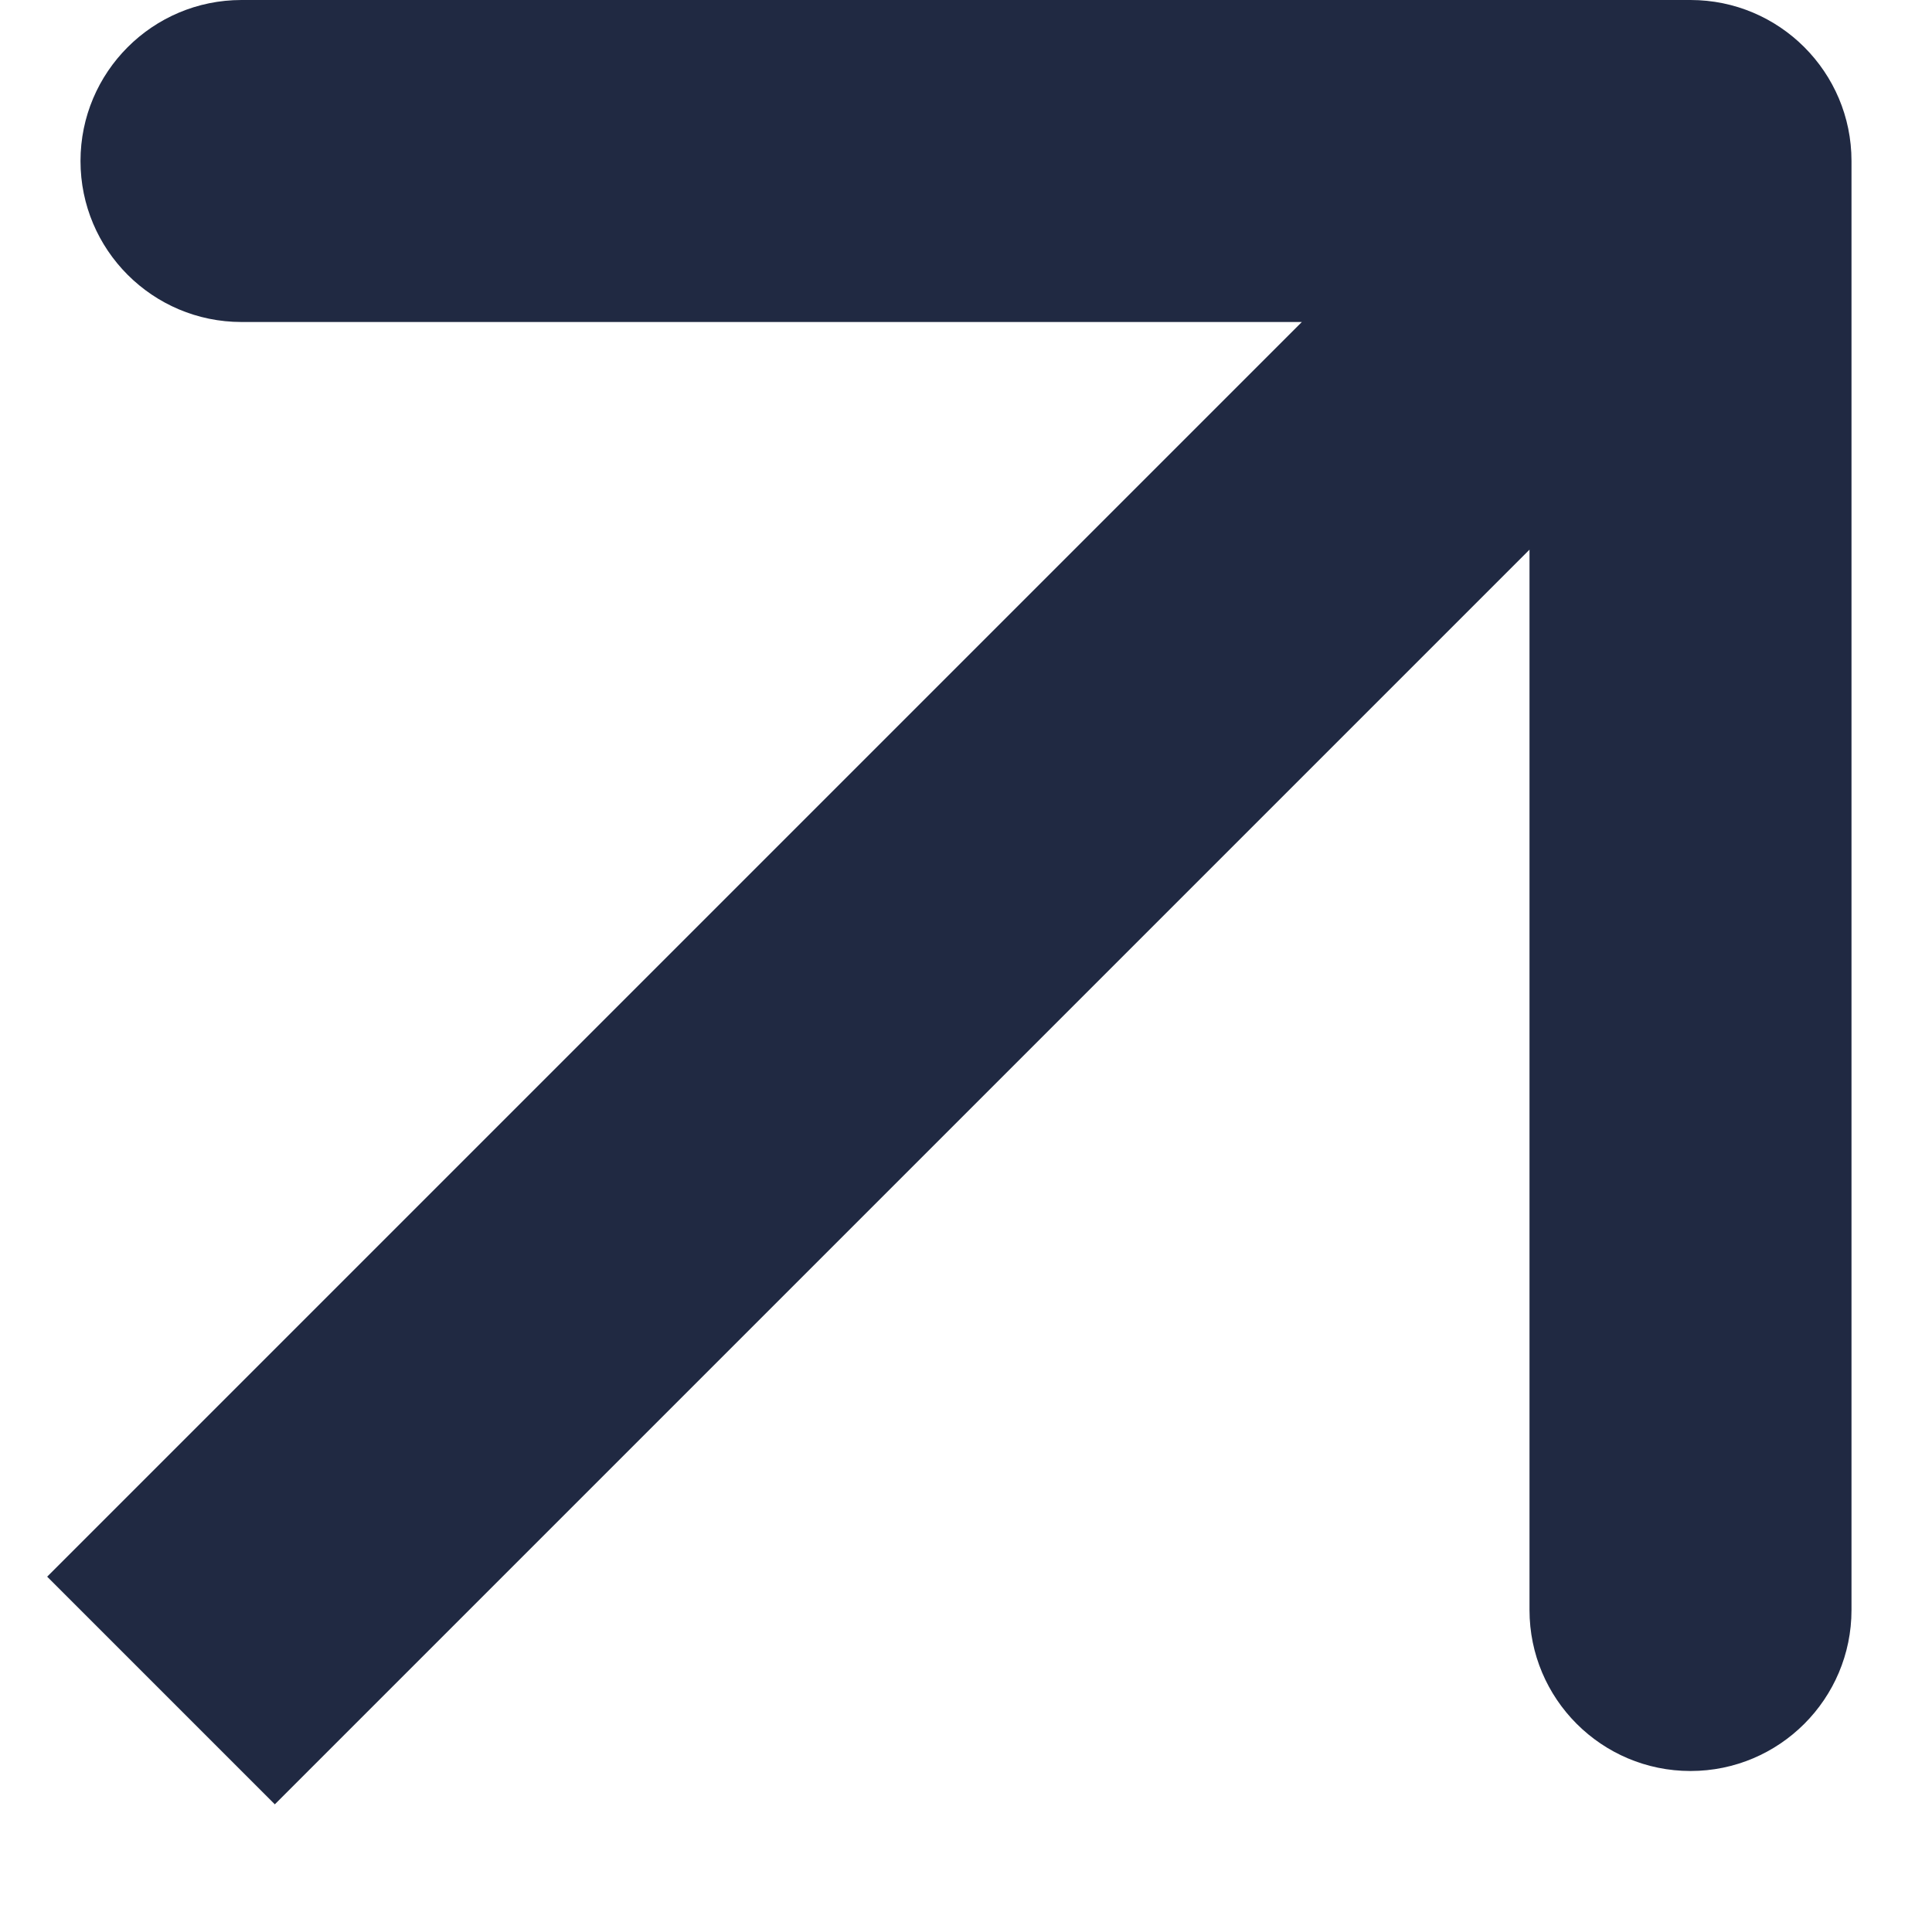
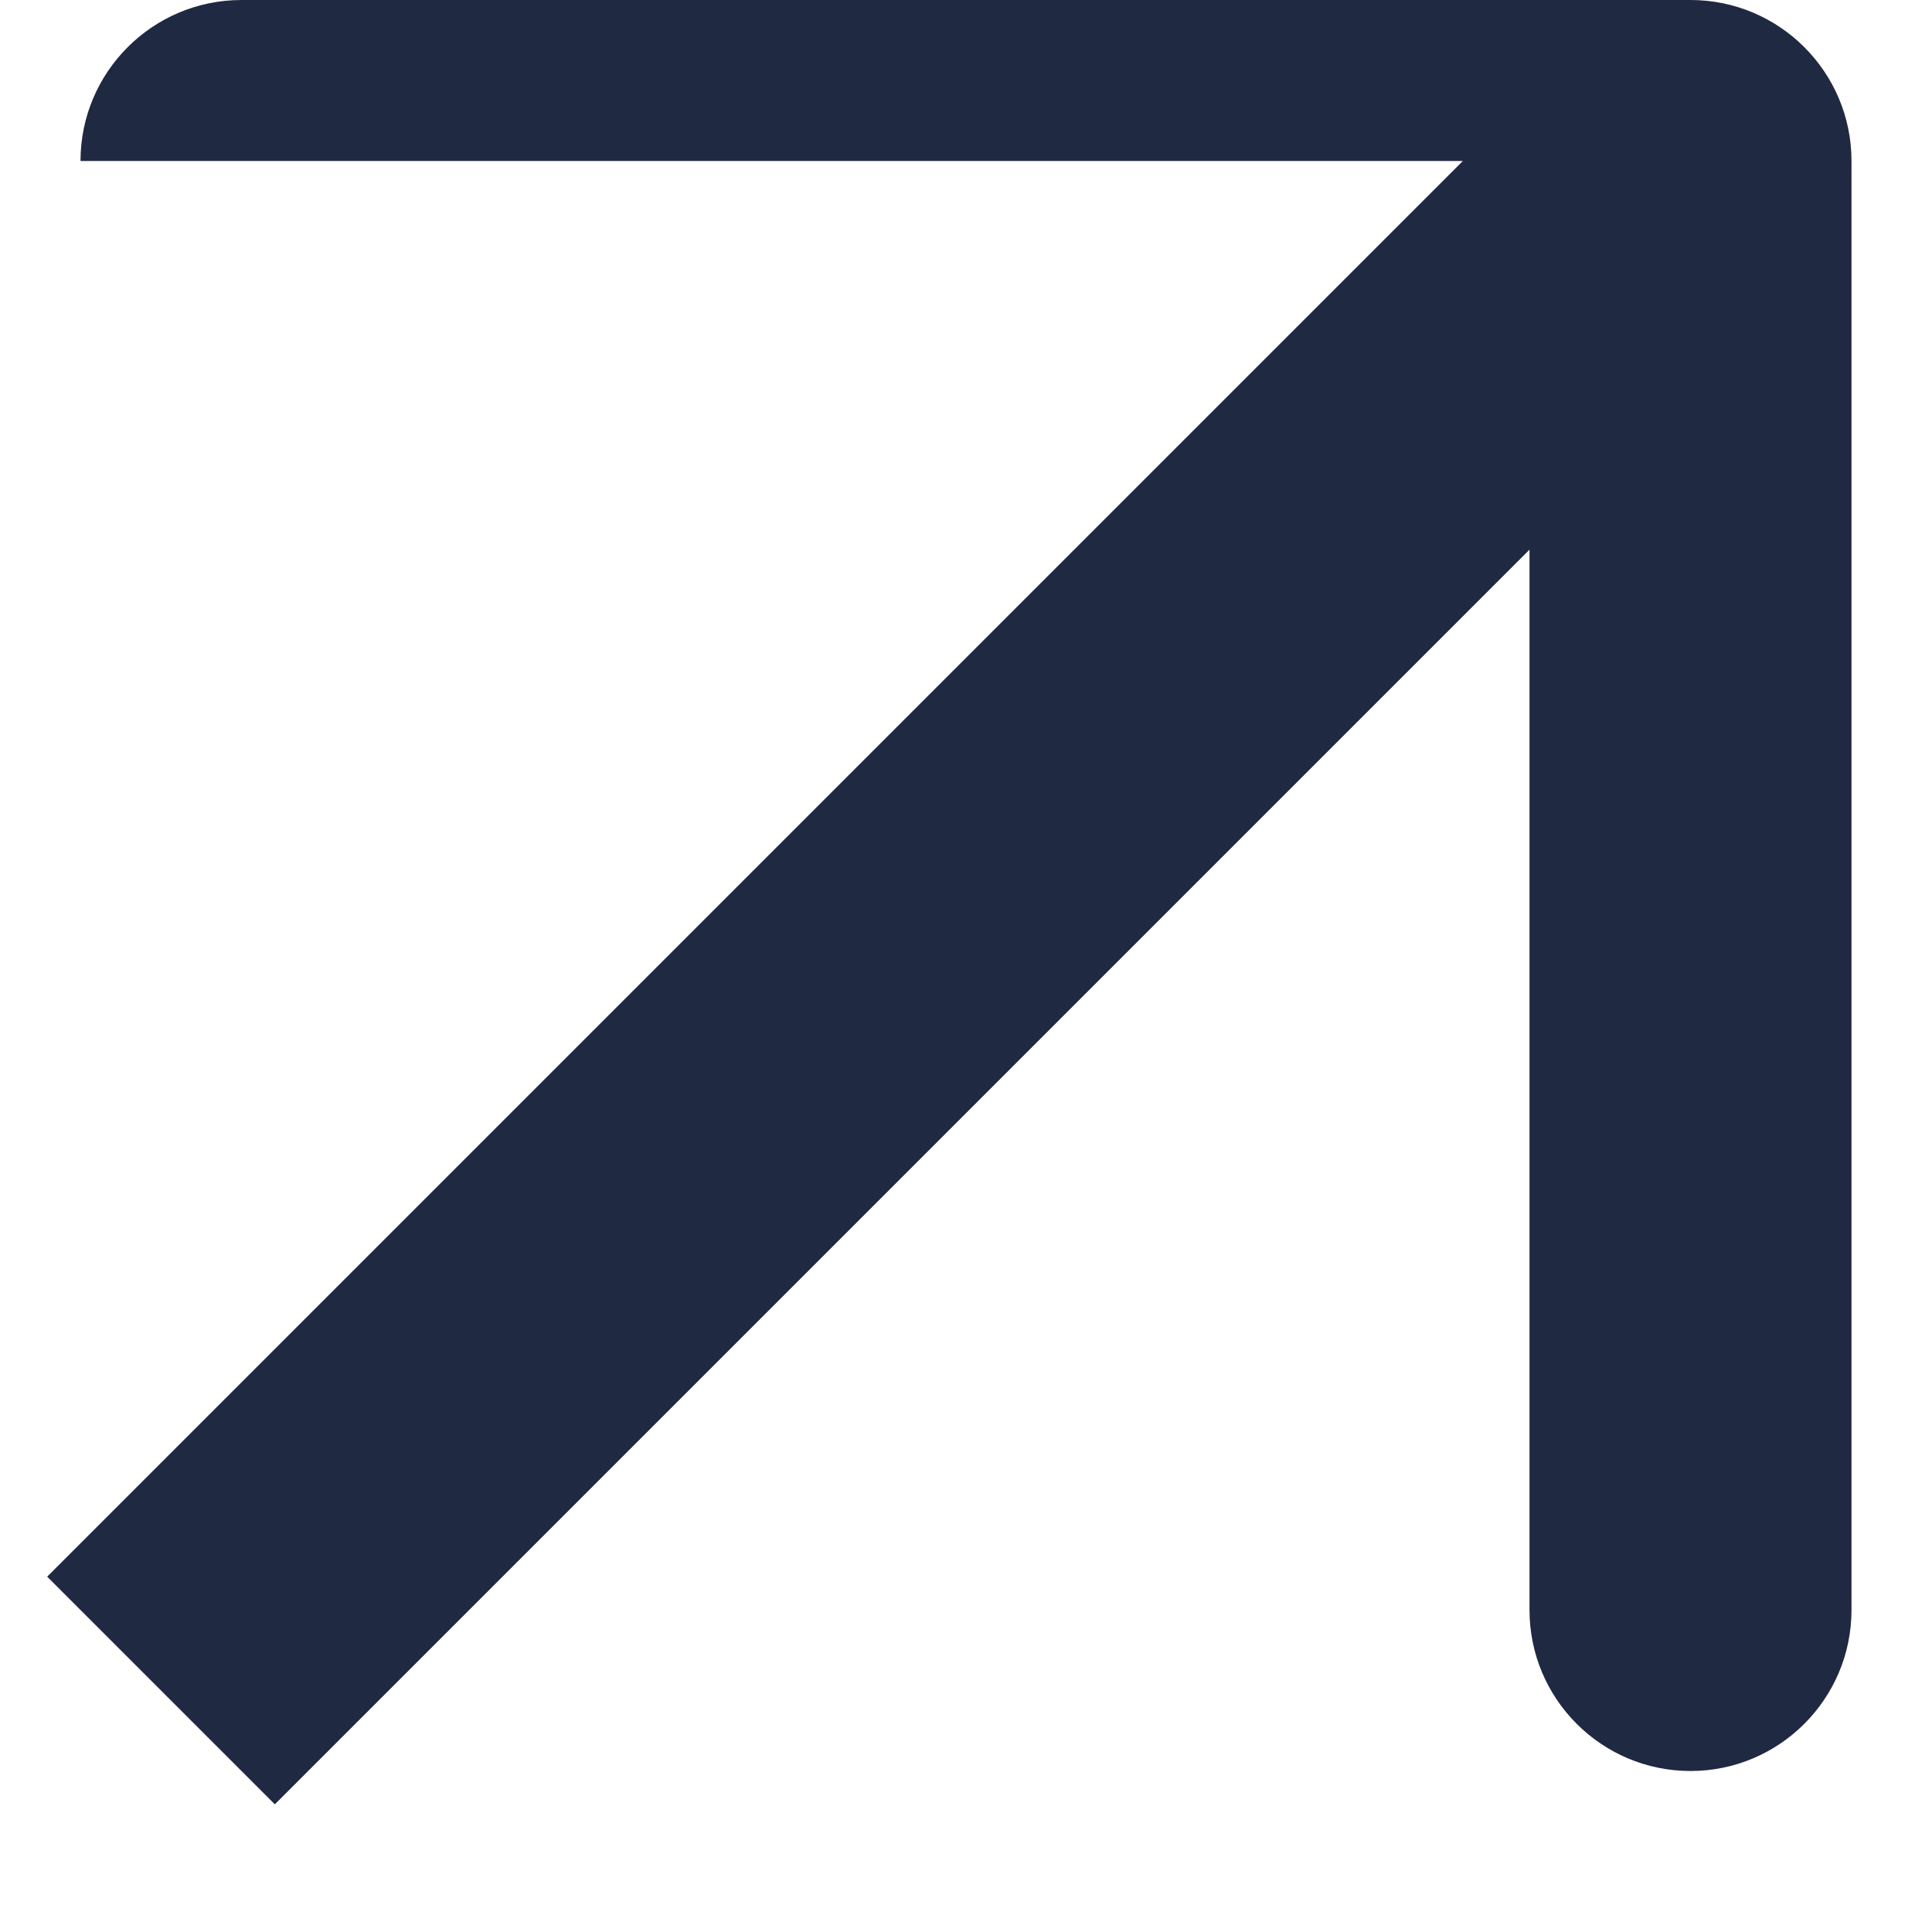
<svg xmlns="http://www.w3.org/2000/svg" width="12" height="12" viewBox="0 0 12 12" fill="none">
-   <path d="M11.5 1C11.5 0.448 11.052 0 10.5 0H1.5C0.948 0 0.5 0.448 0.5 1C0.5 1.552 0.948 2 1.5 2H9.5V10C9.5 10.552 9.948 11 10.5 11C11.052 11 11.5 10.552 11.5 10V1ZM1.707 11.207L11.207 1.707L9.793 0.293L0.293 9.793L1.707 11.207Z" fill="#202942" />
+   <path d="M11.5 1C11.5 0.448 11.052 0 10.5 0H1.5C0.948 0 0.5 0.448 0.5 1H9.5V10C9.5 10.552 9.948 11 10.5 11C11.052 11 11.5 10.552 11.5 10V1ZM1.707 11.207L11.207 1.707L9.793 0.293L0.293 9.793L1.707 11.207Z" fill="#202942" />
</svg>